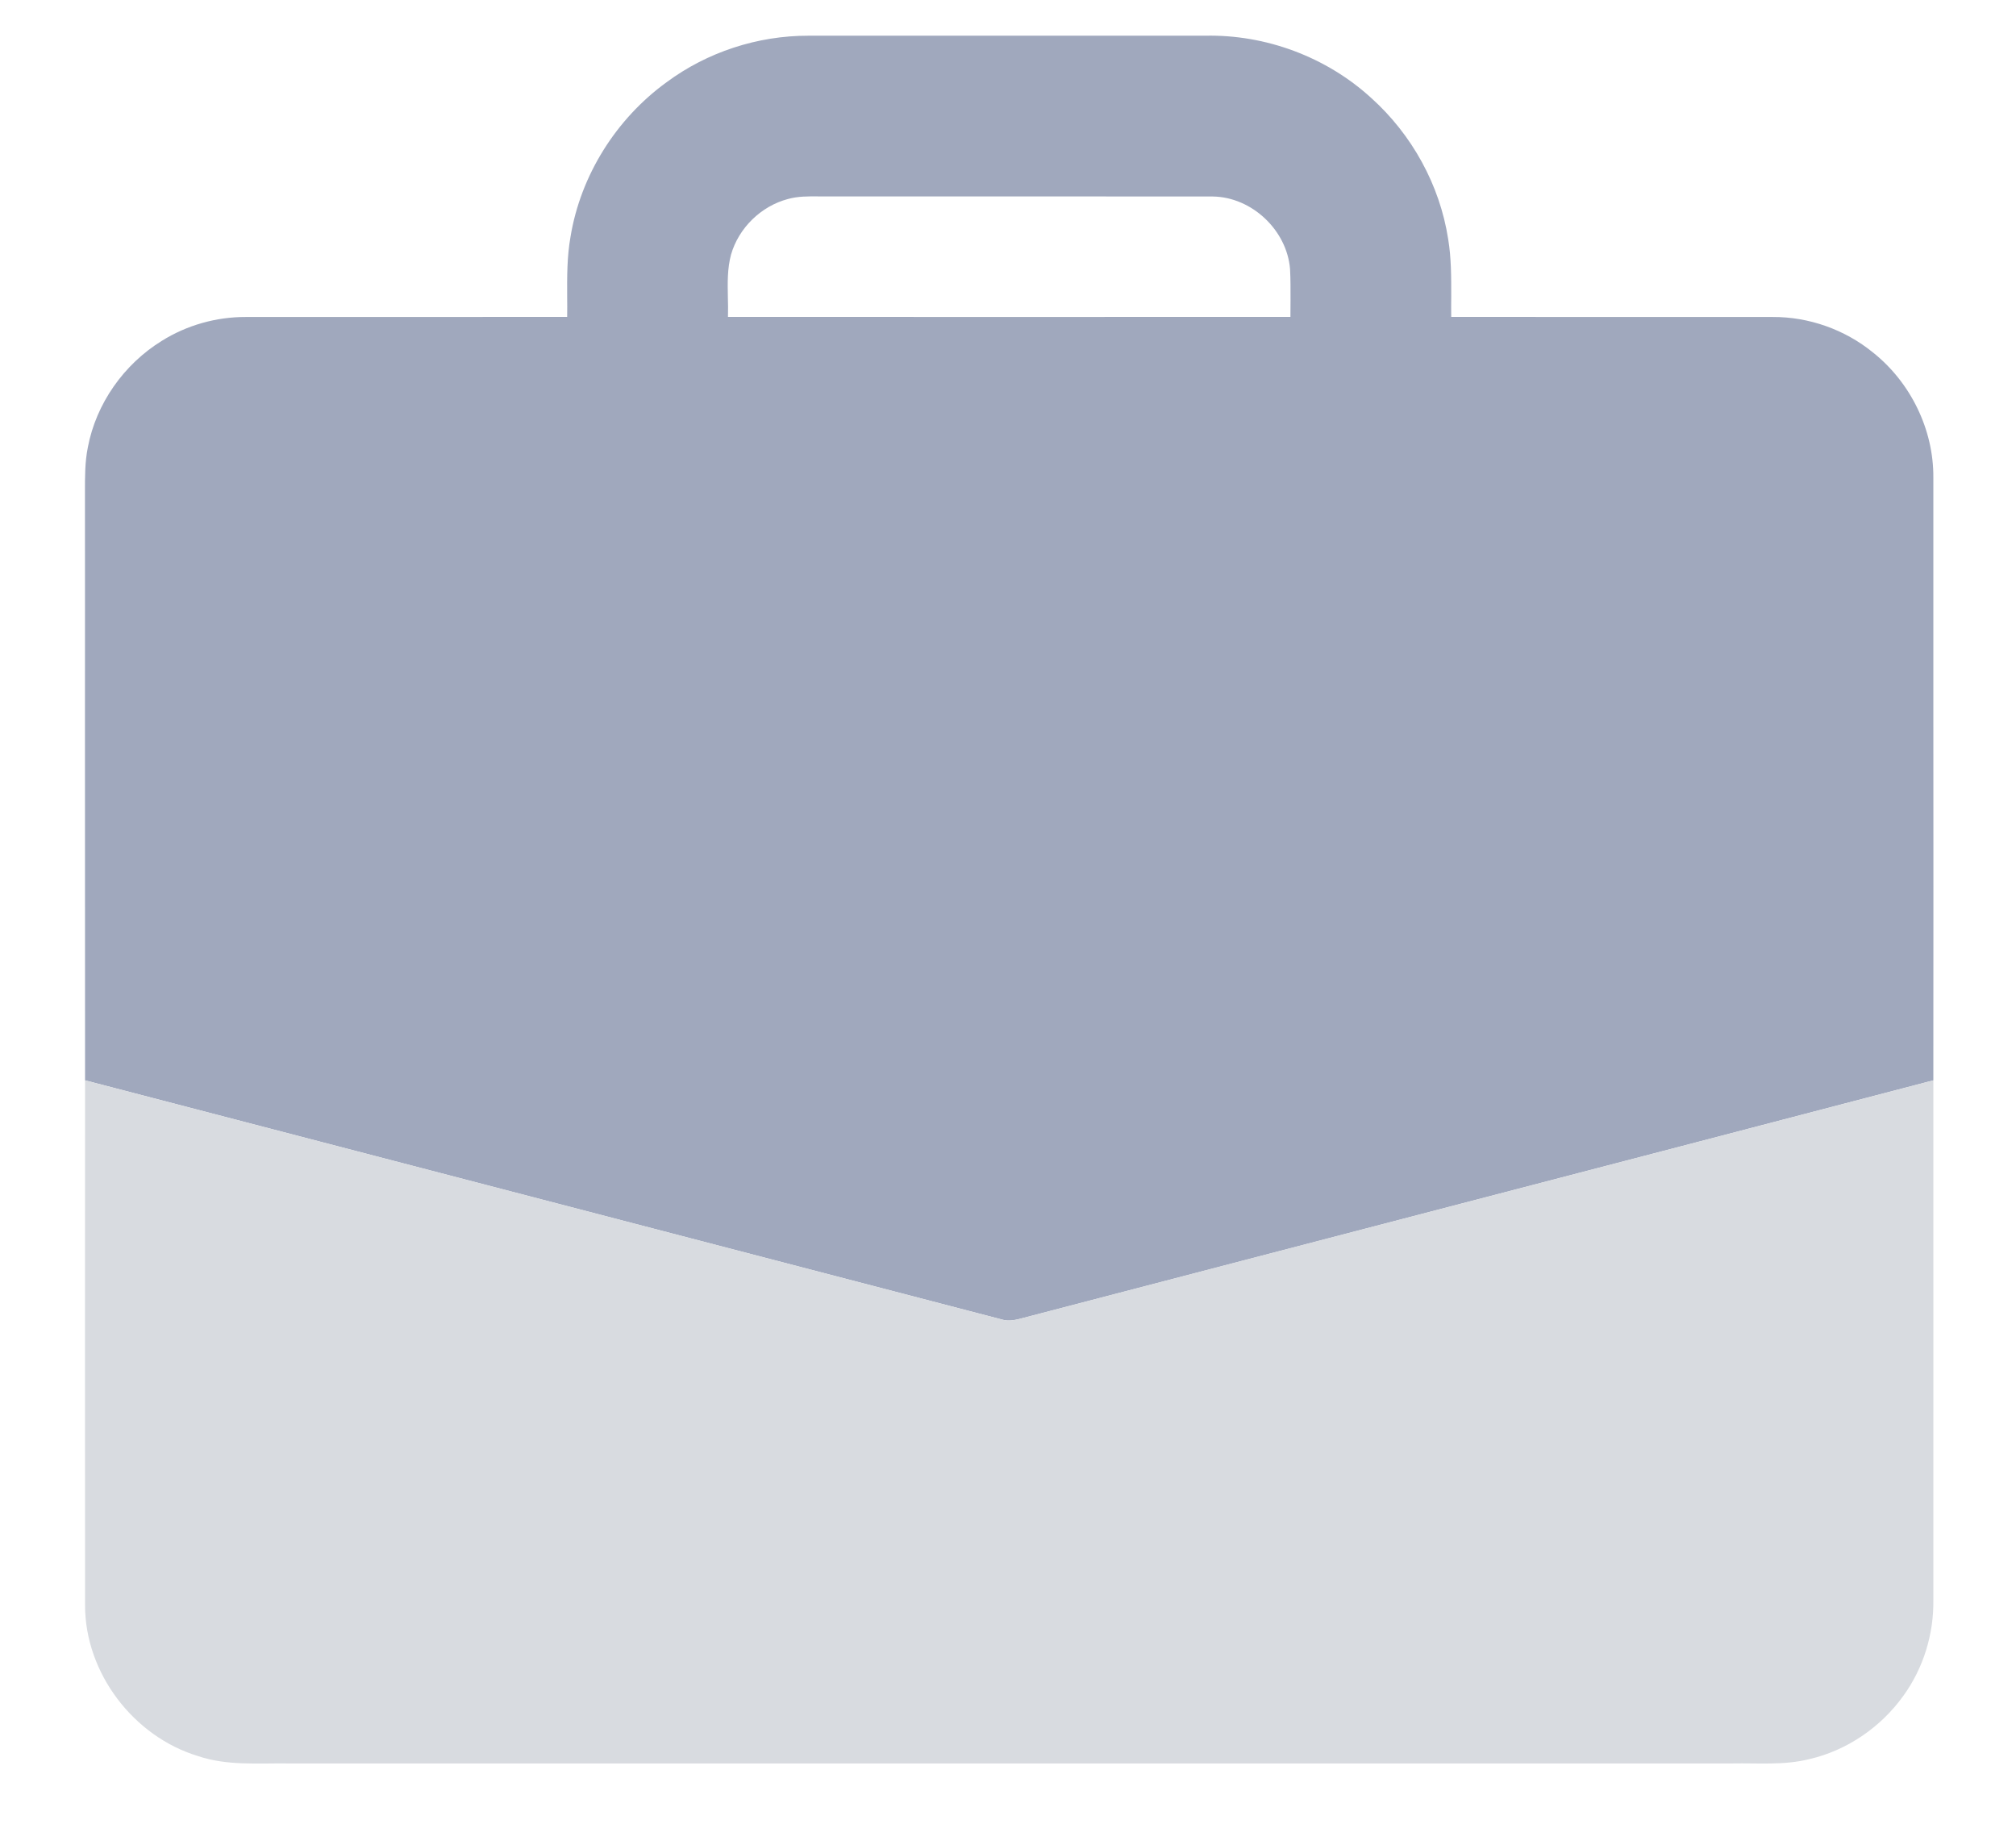
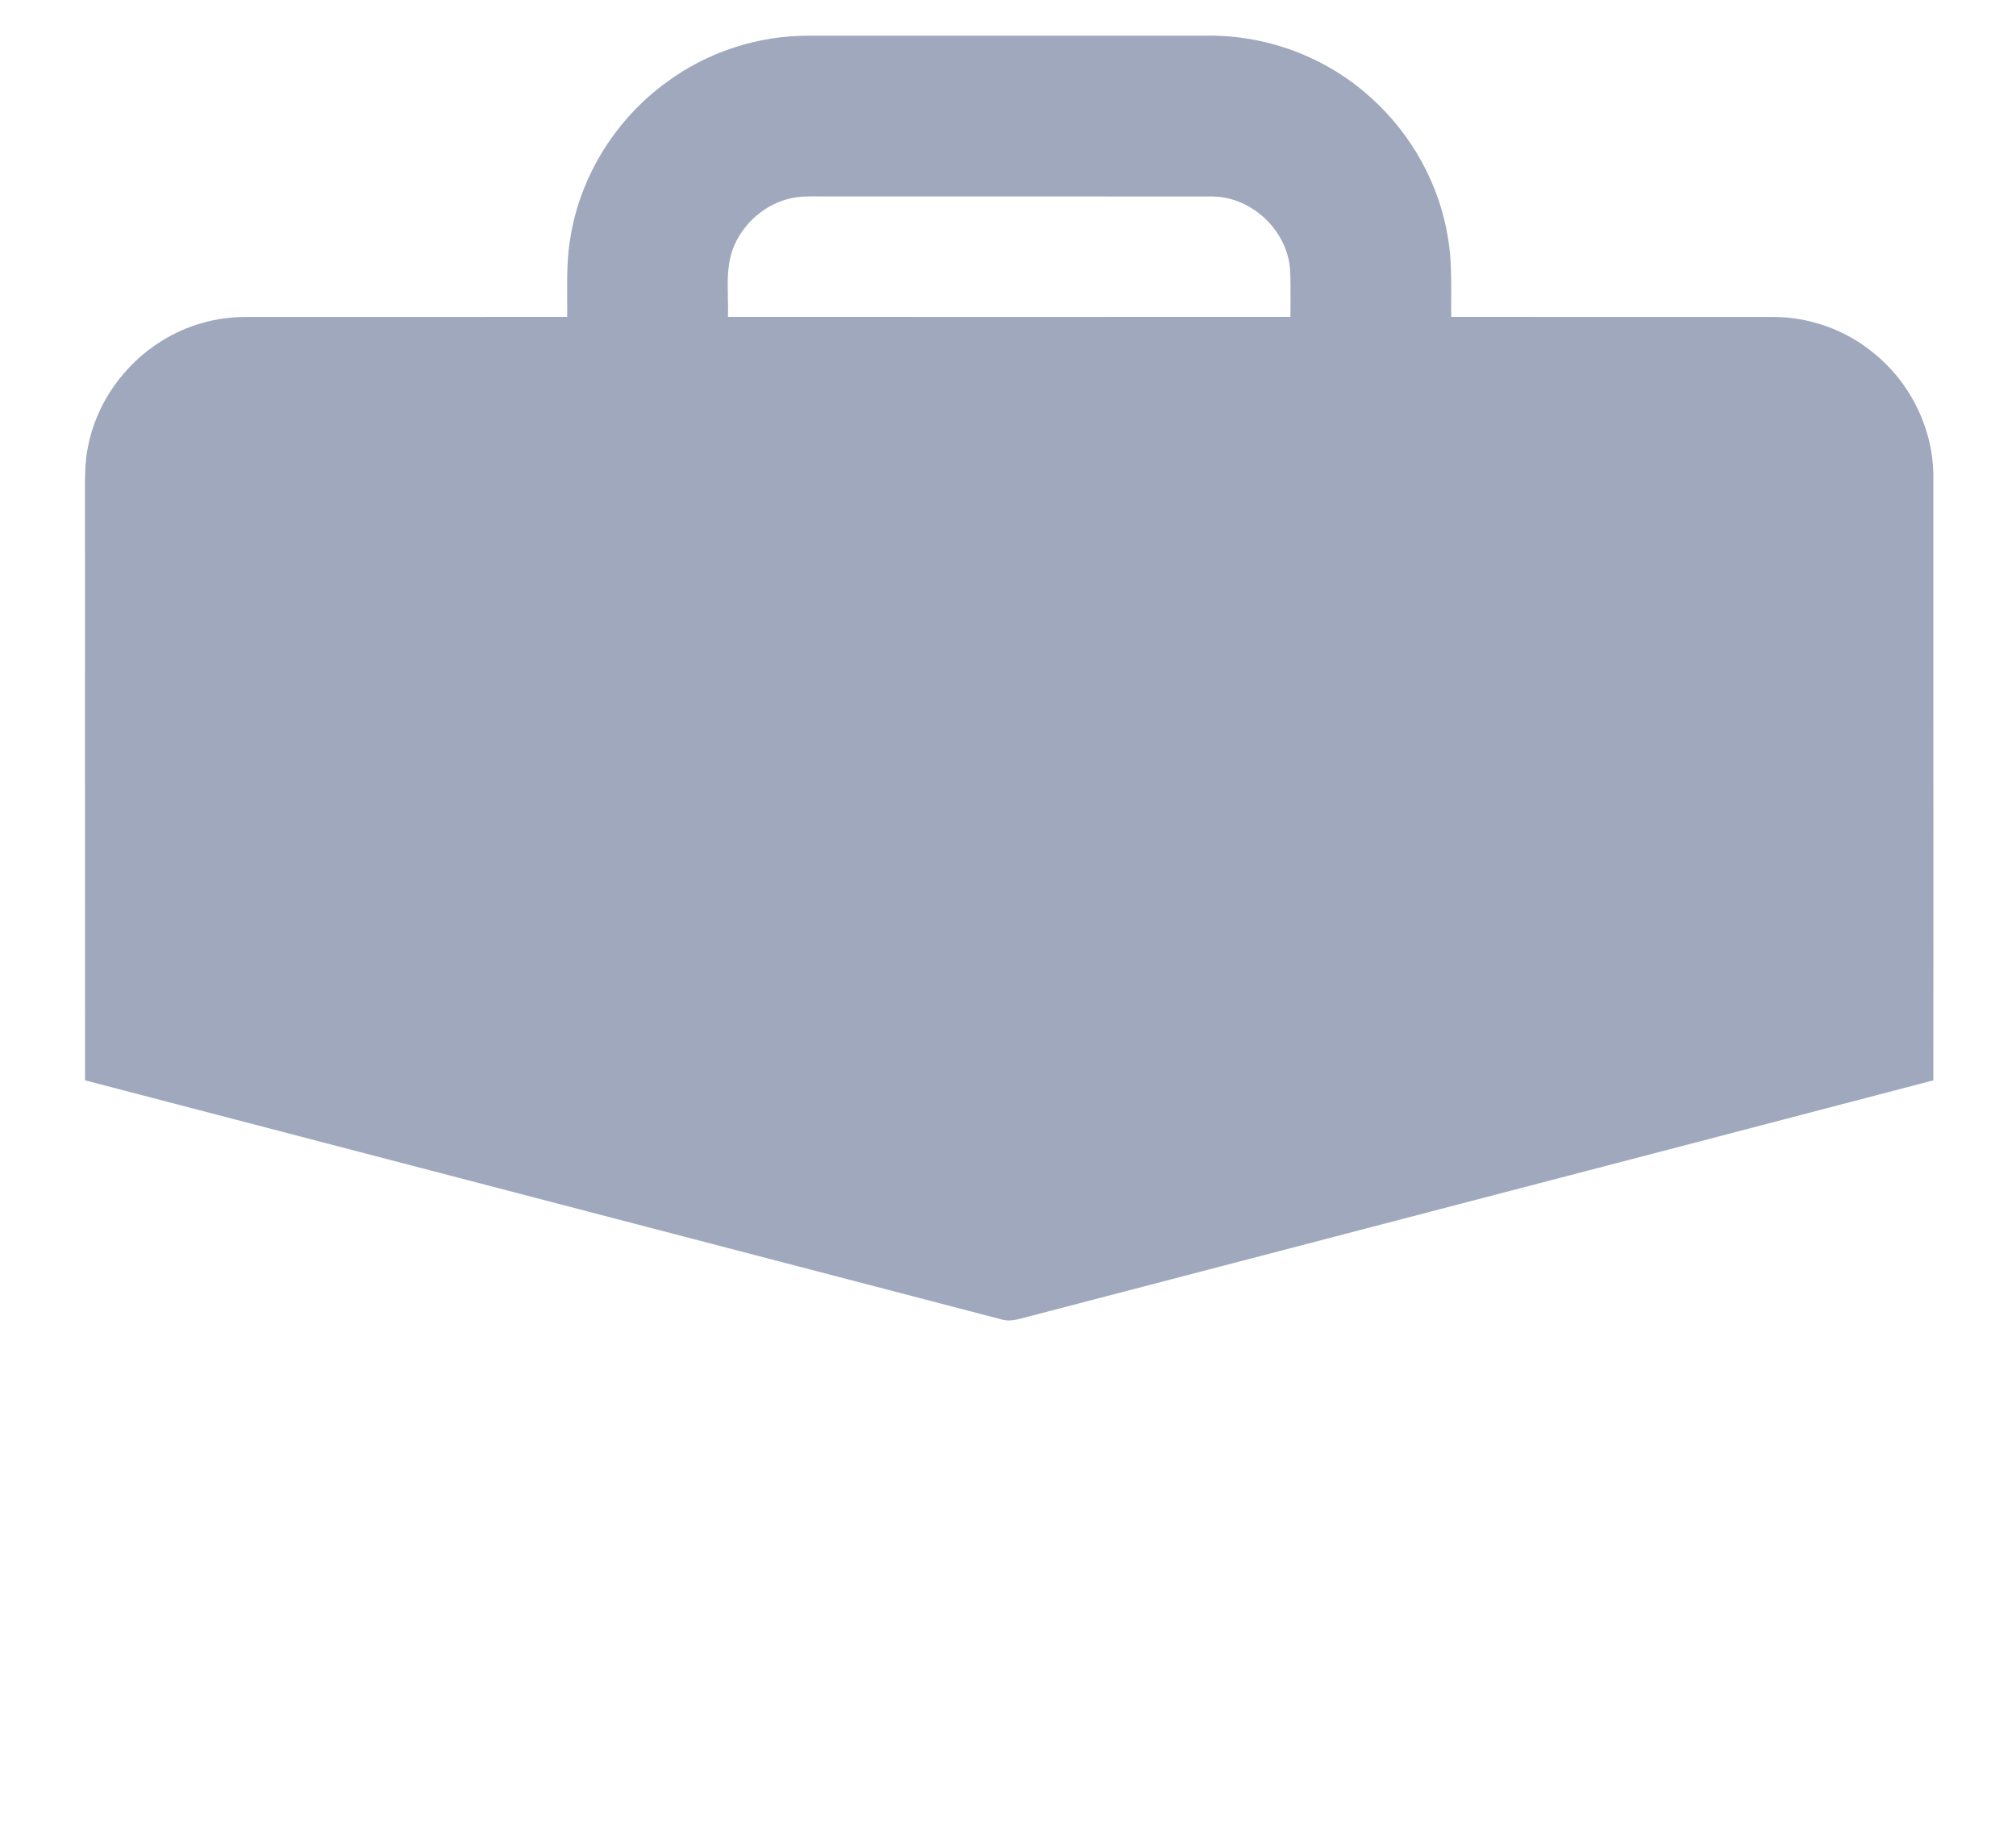
<svg xmlns="http://www.w3.org/2000/svg" width="21" height="19" viewBox="0 0 21 19" fill="none">
  <path fill-rule="evenodd" clip-rule="evenodd" d="M6.943 0.857C7.366 0.543 7.892 0.371 8.42 0.372C9.207 0.372 9.994 0.372 10.781 0.372C11.372 0.372 11.962 0.372 12.553 0.372C13.185 0.358 13.818 0.594 14.284 1.021C14.707 1.401 14.998 1.927 15.085 2.49C15.118 2.687 15.117 2.887 15.117 3.087C15.116 3.158 15.116 3.23 15.117 3.301C15.722 3.302 16.326 3.302 16.931 3.302C17.442 3.302 17.954 3.301 18.465 3.302C18.842 3.3 19.217 3.433 19.509 3.671C19.901 3.982 20.143 4.474 20.139 4.976C20.139 5.723 20.139 6.471 20.139 7.218C20.14 8.563 20.14 9.909 20.139 11.254C18.503 11.683 16.867 12.109 15.23 12.536C13.692 12.937 12.154 13.338 10.617 13.74C10.562 13.754 10.505 13.762 10.45 13.749C8.144 13.147 5.838 12.545 3.531 11.944C2.65 11.714 1.768 11.484 0.886 11.254C0.885 10.007 0.885 8.76 0.885 7.513C0.885 6.746 0.886 5.979 0.885 5.211C0.885 5.183 0.885 5.154 0.885 5.125C0.885 4.97 0.884 4.813 0.915 4.66C1.001 4.204 1.291 3.794 1.685 3.551C1.945 3.388 2.252 3.301 2.56 3.302C3.071 3.301 3.583 3.302 4.094 3.302C4.699 3.302 5.303 3.302 5.908 3.301C5.909 3.232 5.909 3.162 5.908 3.092C5.907 2.883 5.906 2.673 5.943 2.466C6.048 1.826 6.419 1.237 6.943 0.857ZM8.208 2.073C7.928 2.147 7.695 2.374 7.615 2.652C7.576 2.797 7.579 2.946 7.582 3.096C7.584 3.164 7.585 3.233 7.583 3.301C9.536 3.302 11.489 3.302 13.442 3.301C13.442 3.245 13.442 3.188 13.443 3.131C13.443 3.021 13.444 2.911 13.438 2.802C13.405 2.397 13.039 2.052 12.633 2.047C11.86 2.046 11.088 2.046 10.315 2.046C9.735 2.046 9.156 2.046 8.576 2.046C8.56 2.046 8.544 2.046 8.527 2.046C8.42 2.045 8.312 2.044 8.208 2.073Z" fill="#A0A8BD" />
-   <path d="M0.886 11.254C4.074 12.085 7.262 12.916 10.45 13.749C10.505 13.762 10.562 13.754 10.617 13.74C13.79 12.909 16.965 12.086 20.139 11.254C20.14 13.059 20.139 14.864 20.139 16.67C20.144 17.023 20.035 17.378 19.827 17.665C19.593 17.992 19.239 18.235 18.847 18.325C18.585 18.391 18.313 18.365 18.047 18.37C13.032 18.37 8.018 18.37 3.004 18.37C2.689 18.366 2.365 18.396 2.062 18.293C1.39 18.089 0.886 17.428 0.886 16.723C0.885 14.9 0.885 13.077 0.886 11.254Z" fill="#D8DBE0" />
</svg>